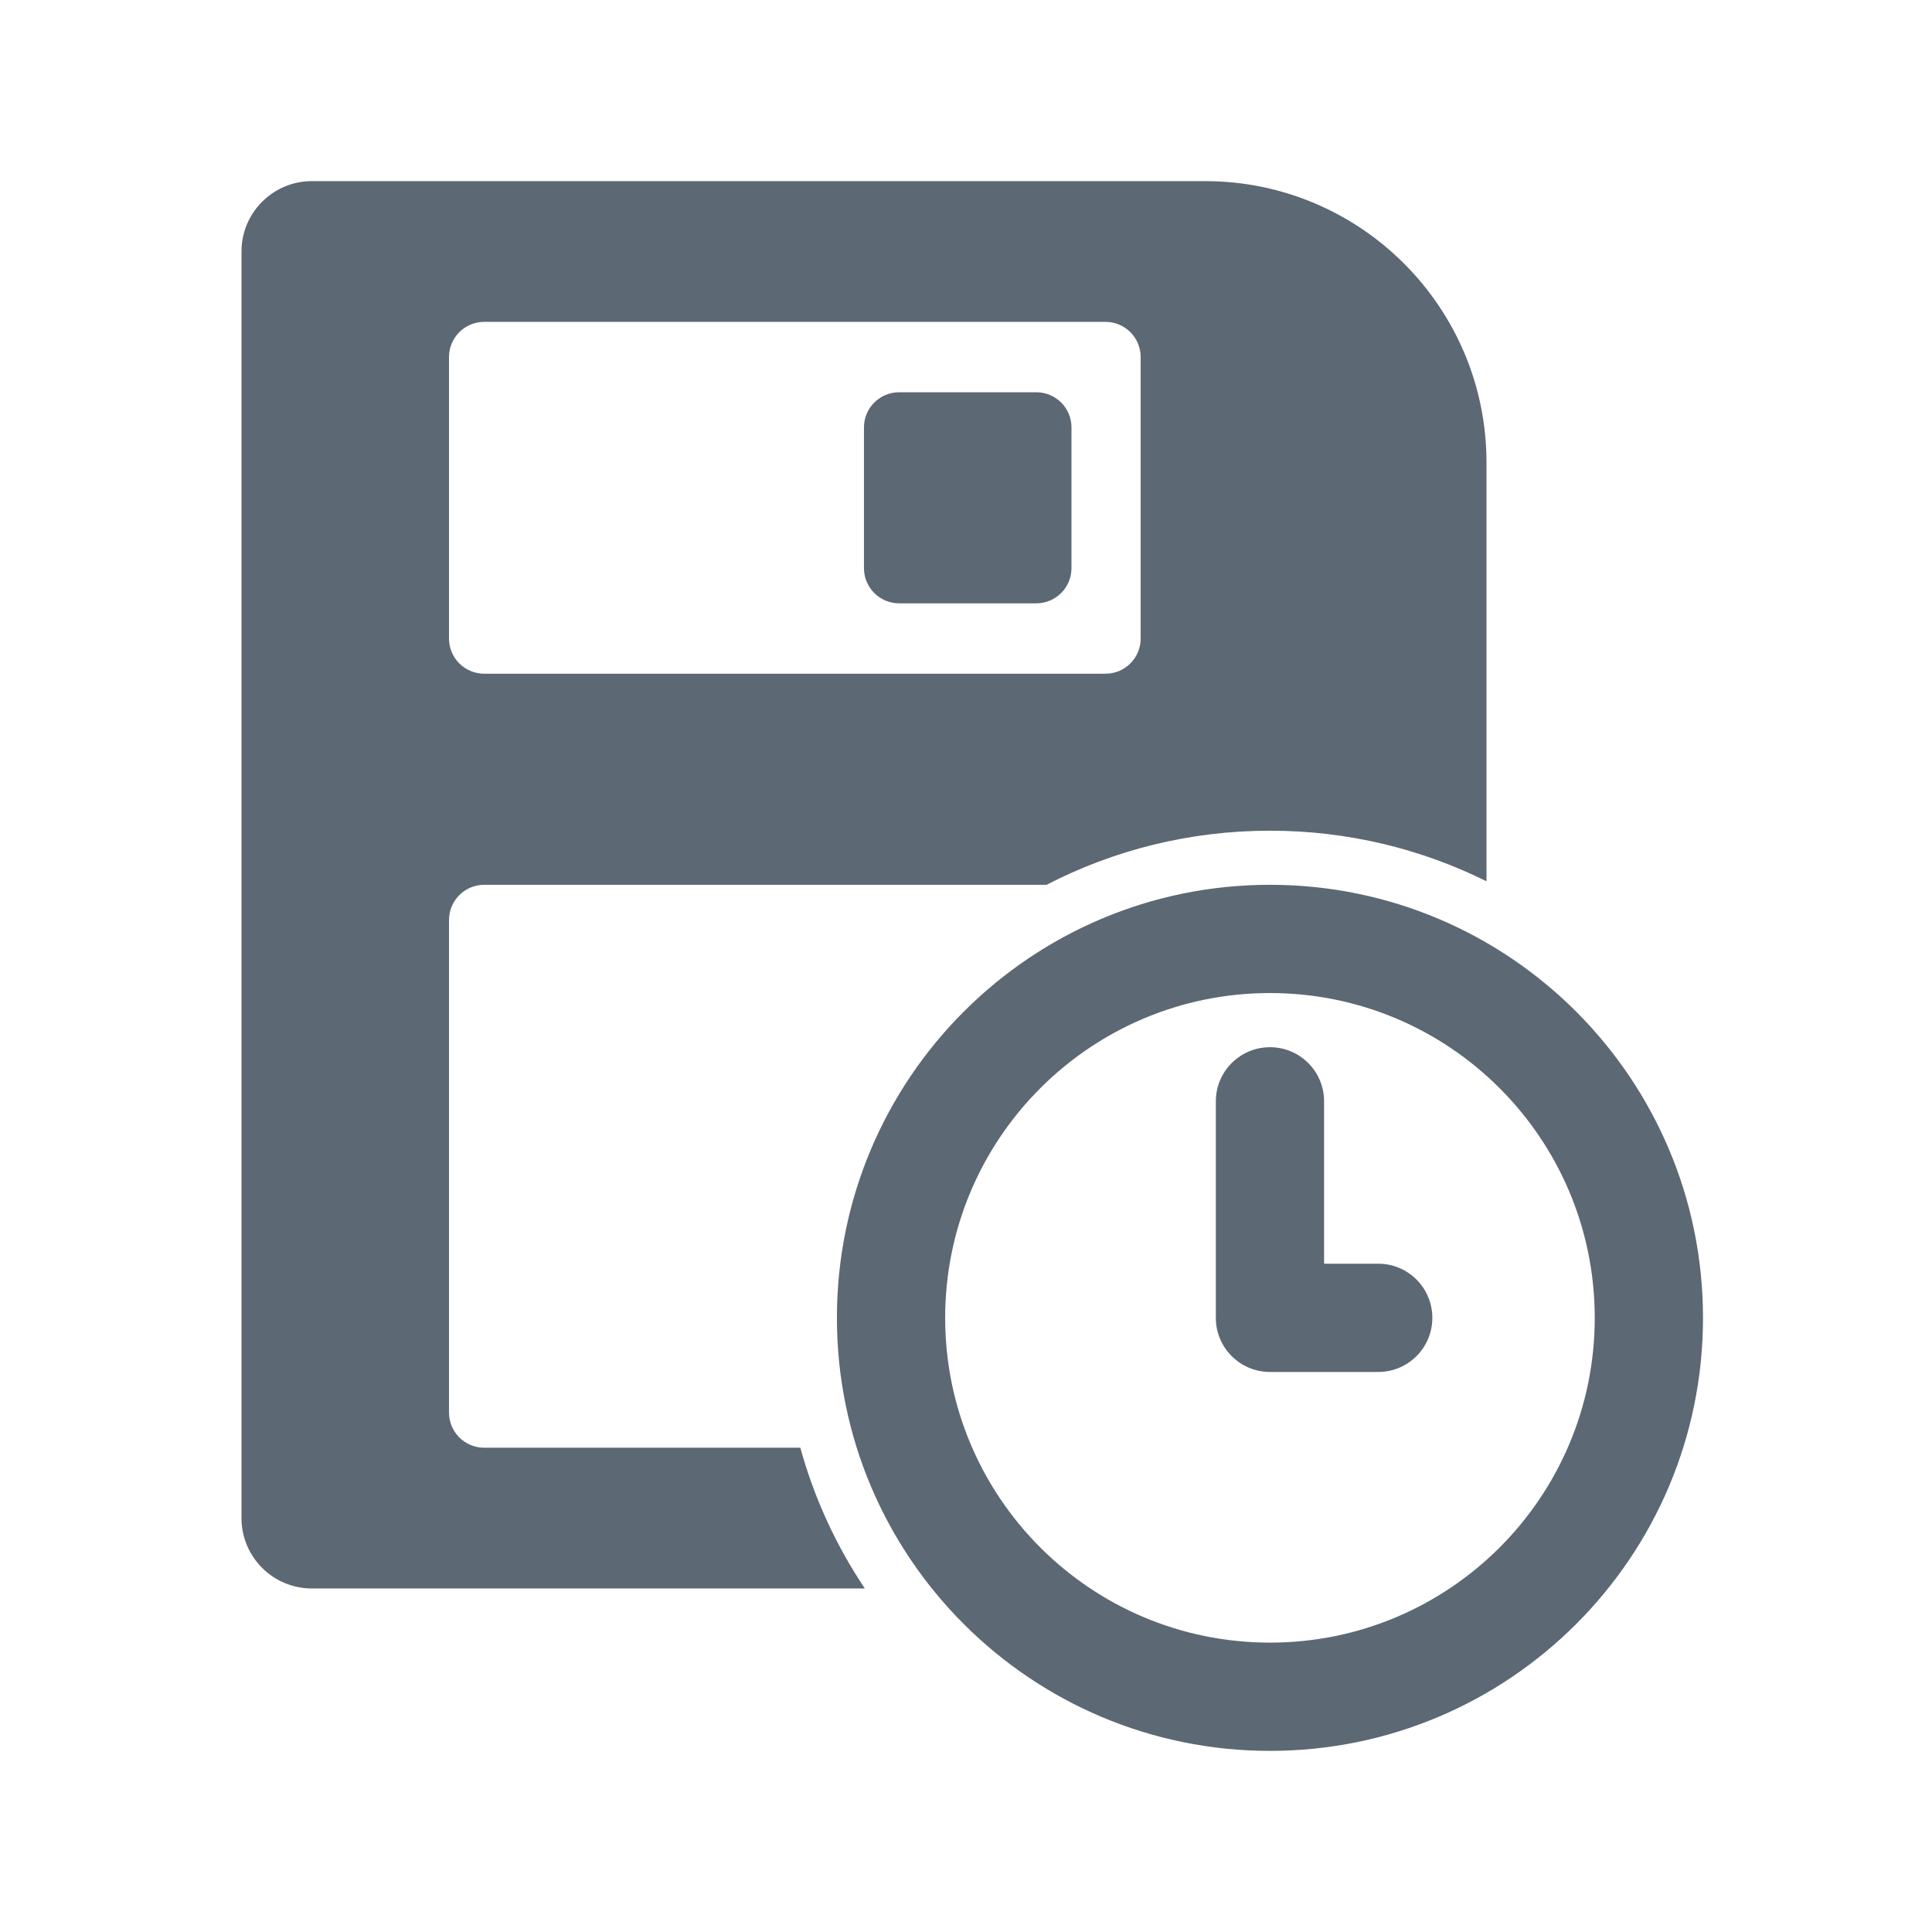
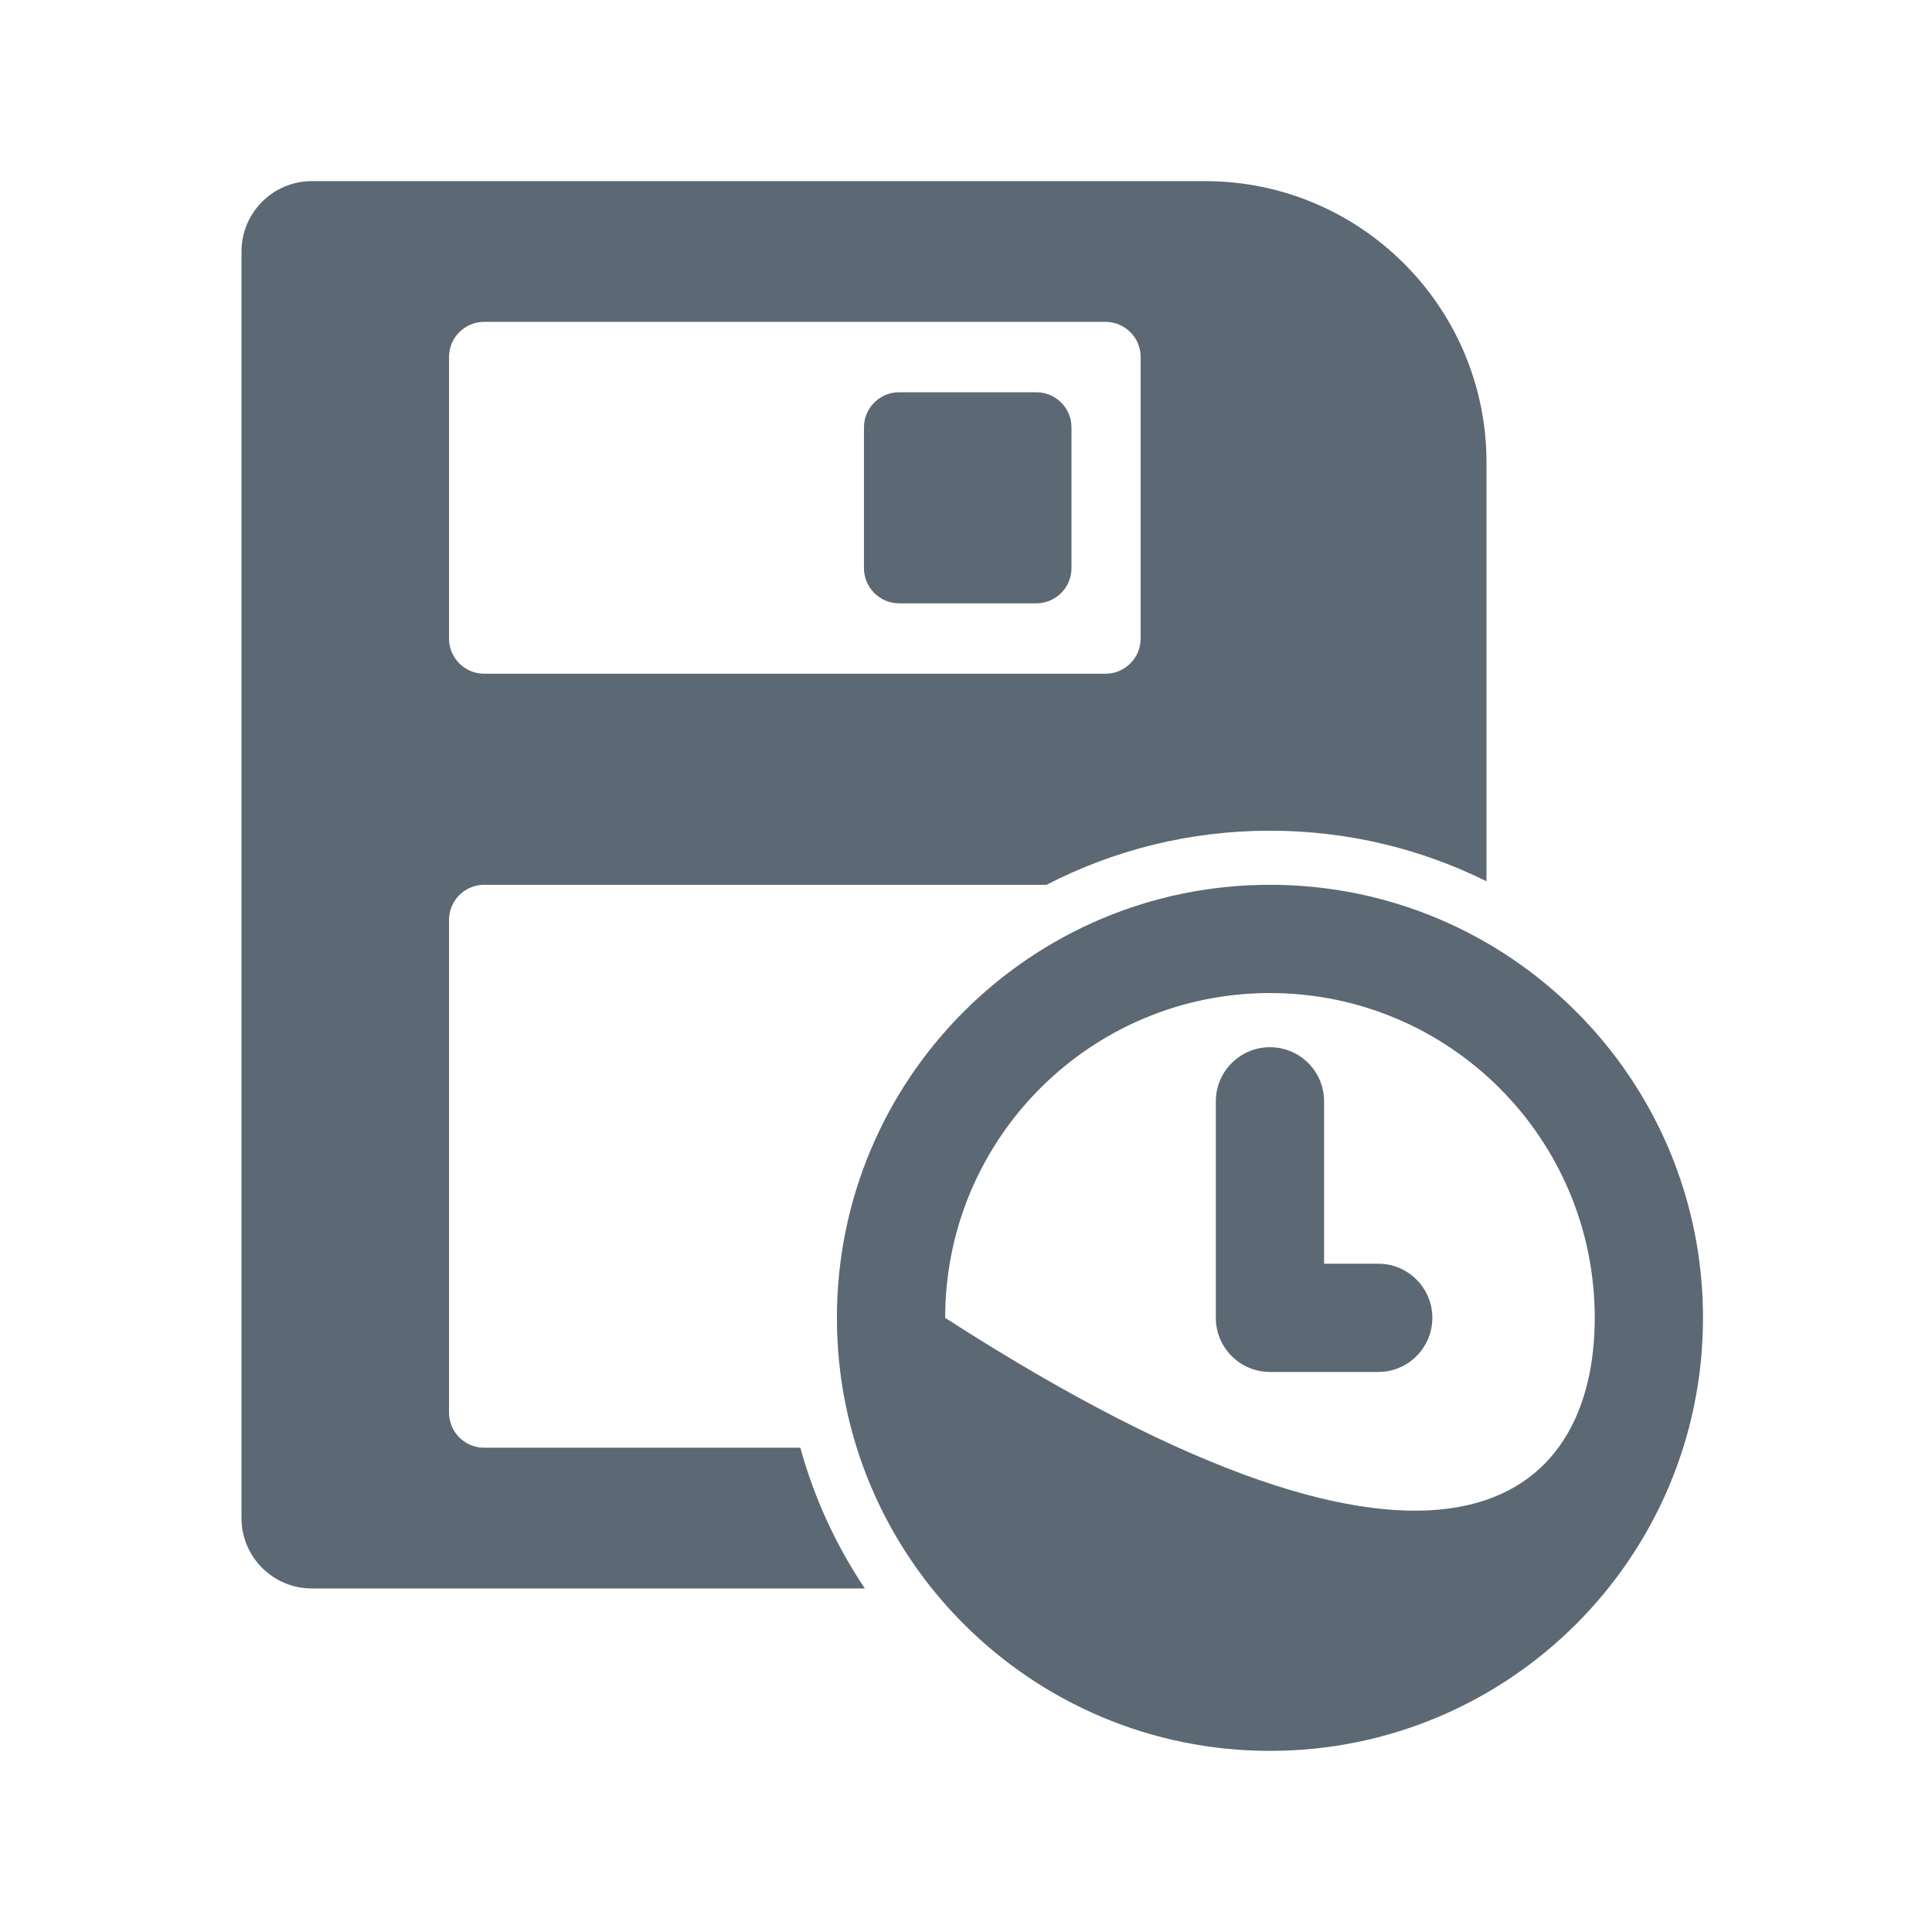
<svg xmlns="http://www.w3.org/2000/svg" width="32" height="32" viewBox="0 0 32 32" fill="none">
-   <path fill-rule="evenodd" clip-rule="evenodd" d="M5.166 3C4.522 3 4 3.522 4 4.166V25.145C4 25.788 4.522 26.31 5.166 26.31H14.324C13.852 25.604 13.487 24.819 13.256 23.979H8.02C7.698 23.979 7.437 23.718 7.437 23.397V15.238C7.437 14.916 7.698 14.655 8.02 14.655H17.334C18.443 14.082 19.701 13.759 21.035 13.759C22.323 13.759 23.54 14.06 24.621 14.597V7.662C24.621 5.087 22.533 3 19.959 3H5.166ZM8.02 5.331C7.698 5.331 7.437 5.592 7.437 5.914V10.576C7.437 10.898 7.698 11.159 8.02 11.159H18.31C18.632 11.159 18.893 10.898 18.893 10.576V5.914C18.893 5.592 18.632 5.331 18.31 5.331H8.02ZM14.893 6.497C14.571 6.497 14.31 6.757 14.31 7.079V9.41C14.31 9.732 14.571 9.993 14.893 9.993H17.164C17.486 9.993 17.747 9.732 17.747 9.41V7.079C17.747 6.757 17.486 6.497 17.164 6.497H14.893ZM13.862 21.828C13.862 17.866 17.074 14.655 21.035 14.655C24.996 14.655 28.207 17.866 28.207 21.828C28.207 25.789 24.996 29 21.035 29C17.074 29 13.862 25.789 13.862 21.828ZM26.414 21.828C26.414 18.857 24.006 16.448 21.035 16.448C18.064 16.448 15.655 18.857 15.655 21.828C15.655 24.799 18.064 27.207 21.035 27.207C24.006 27.207 26.414 24.799 26.414 21.828ZM21.035 17.345C20.54 17.345 20.138 17.746 20.138 18.241V21.828C20.138 22.323 20.54 22.724 21.035 22.724H22.828C23.323 22.724 23.724 22.323 23.724 21.828C23.724 21.332 23.323 20.931 22.828 20.931H21.931V18.241C21.931 17.746 21.53 17.345 21.035 17.345Z" fill="#5C6873" />
+   <path fill-rule="evenodd" clip-rule="evenodd" d="M5.166 3C4.522 3 4 3.522 4 4.166V25.145C4 25.788 4.522 26.31 5.166 26.31H14.324C13.852 25.604 13.487 24.819 13.256 23.979H8.02C7.698 23.979 7.437 23.718 7.437 23.397V15.238C7.437 14.916 7.698 14.655 8.02 14.655H17.334C18.443 14.082 19.701 13.759 21.035 13.759C22.323 13.759 23.54 14.06 24.621 14.597V7.662C24.621 5.087 22.533 3 19.959 3H5.166ZM8.02 5.331C7.698 5.331 7.437 5.592 7.437 5.914V10.576C7.437 10.898 7.698 11.159 8.02 11.159H18.31C18.632 11.159 18.893 10.898 18.893 10.576V5.914C18.893 5.592 18.632 5.331 18.31 5.331H8.02ZM14.893 6.497C14.571 6.497 14.31 6.757 14.31 7.079V9.41C14.31 9.732 14.571 9.993 14.893 9.993H17.164C17.486 9.993 17.747 9.732 17.747 9.41V7.079C17.747 6.757 17.486 6.497 17.164 6.497H14.893ZM13.862 21.828C13.862 17.866 17.074 14.655 21.035 14.655C24.996 14.655 28.207 17.866 28.207 21.828C28.207 25.789 24.996 29 21.035 29C17.074 29 13.862 25.789 13.862 21.828ZM26.414 21.828C26.414 18.857 24.006 16.448 21.035 16.448C18.064 16.448 15.655 18.857 15.655 21.828C24.006 27.207 26.414 24.799 26.414 21.828ZM21.035 17.345C20.54 17.345 20.138 17.746 20.138 18.241V21.828C20.138 22.323 20.54 22.724 21.035 22.724H22.828C23.323 22.724 23.724 22.323 23.724 21.828C23.724 21.332 23.323 20.931 22.828 20.931H21.931V18.241C21.931 17.746 21.53 17.345 21.035 17.345Z" fill="#5C6873" />
</svg>